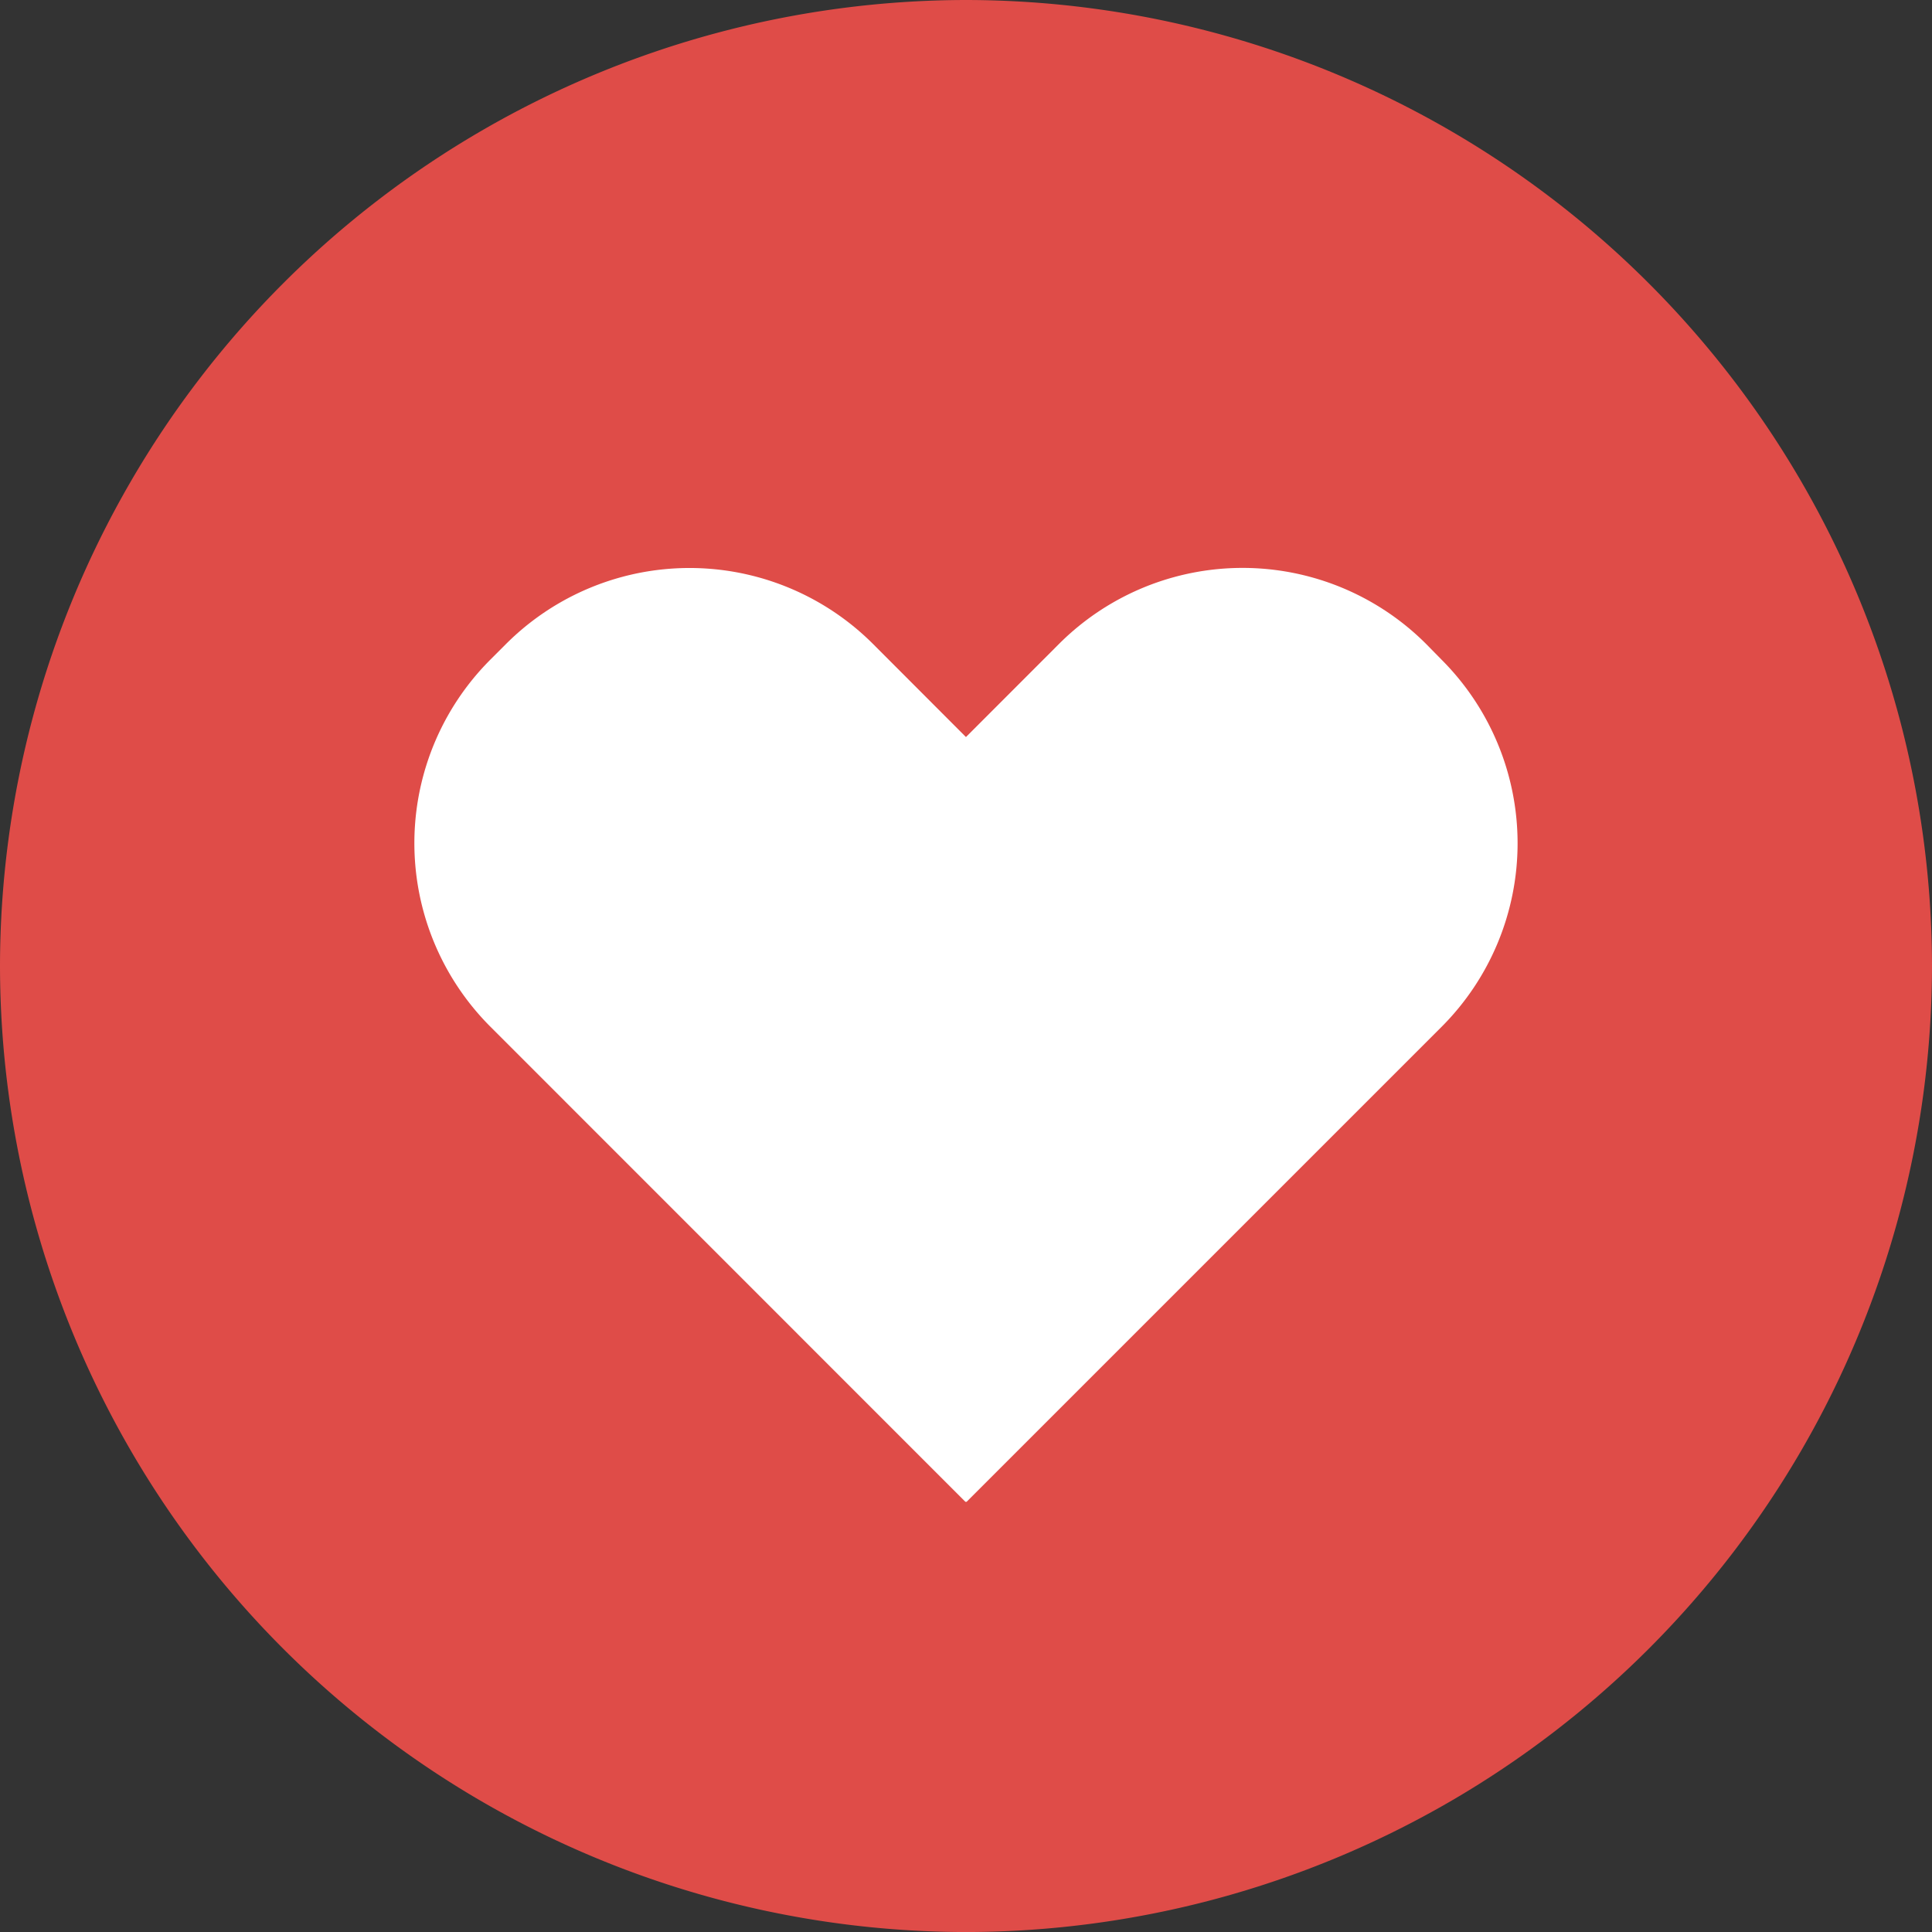
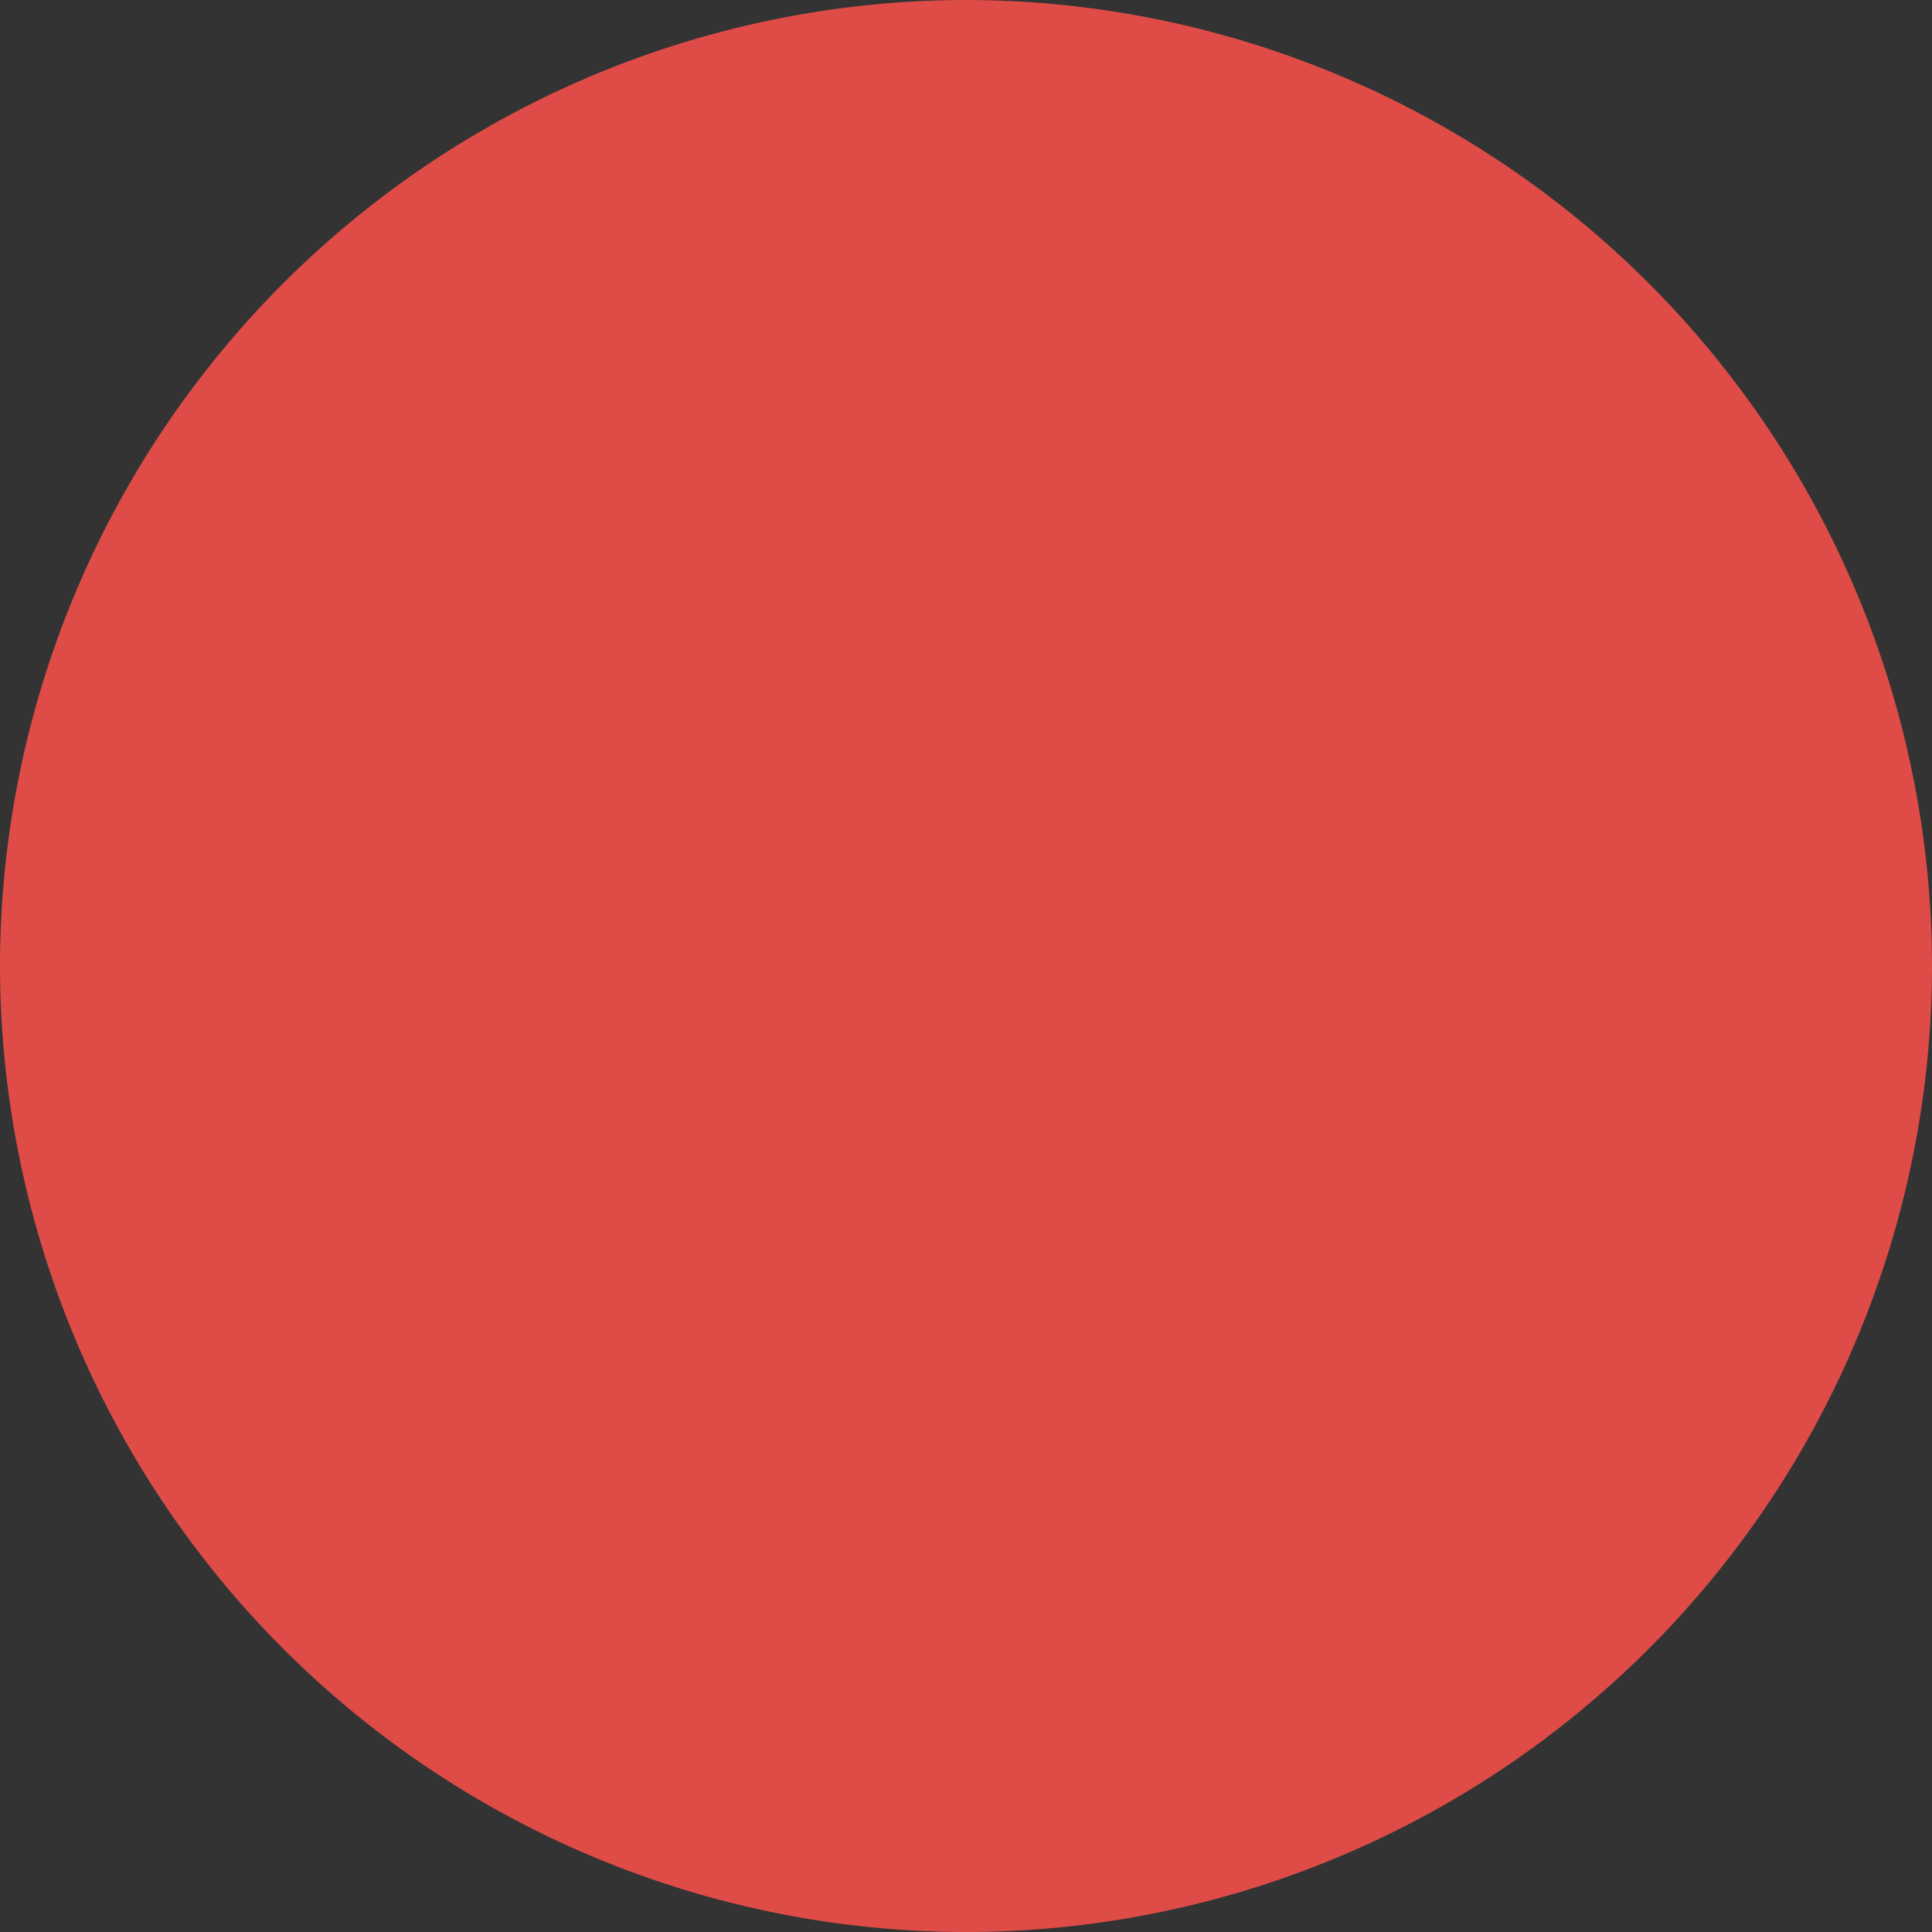
<svg xmlns="http://www.w3.org/2000/svg" id="Group_112" data-name="Group 112" width="55.448" height="55.449" viewBox="0 0 55.448 55.449">
  <rect x="0" y="0" width="55.448" height="55.449" fill="#333333" stroke="none" />
  <defs>
    <clipPath id="clip-path">
      <path id="Path_384" data-name="Path 384" d="M0,20.014H55.448V-35.435H0Z" transform="translate(0 35.435)" fill="none" />
    </clipPath>
  </defs>
  <g id="Group_111" data-name="Group 111" transform="translate(0 0)" clip-path="url(#clip-path)">
    <g id="Group_109" data-name="Group 109" transform="translate(0)">
      <path id="Path_382" data-name="Path 382" d="M10.007,20.014A27.756,27.756,0,0,1-17.717-7.71,27.756,27.756,0,0,1,10.007-35.435,27.756,27.756,0,0,1,37.731-7.71,27.756,27.756,0,0,1,10.007,20.014" transform="translate(17.717 35.435)" fill="#df4c48" />
    </g>
    <g id="Group_110" data-name="Group 110" transform="translate(11.892 16.304)">
-       <path id="Path_383" data-name="Path 383" d="M10.641.949,10.2.5A7.45,7.45,0,0,0-.342.5L-3.009,3.169-5.674.5A7.45,7.45,0,0,0-16.211.5l-.446.446a7.45,7.45,0,0,0,0,10.537L-3.021,25.122l.013-.011.013.011L10.641,11.486A7.453,7.453,0,0,0,10.641.949Z" transform="translate(18.84 1.68)" fill="#fff" />
-     </g>
+       </g>
  </g>
</svg>